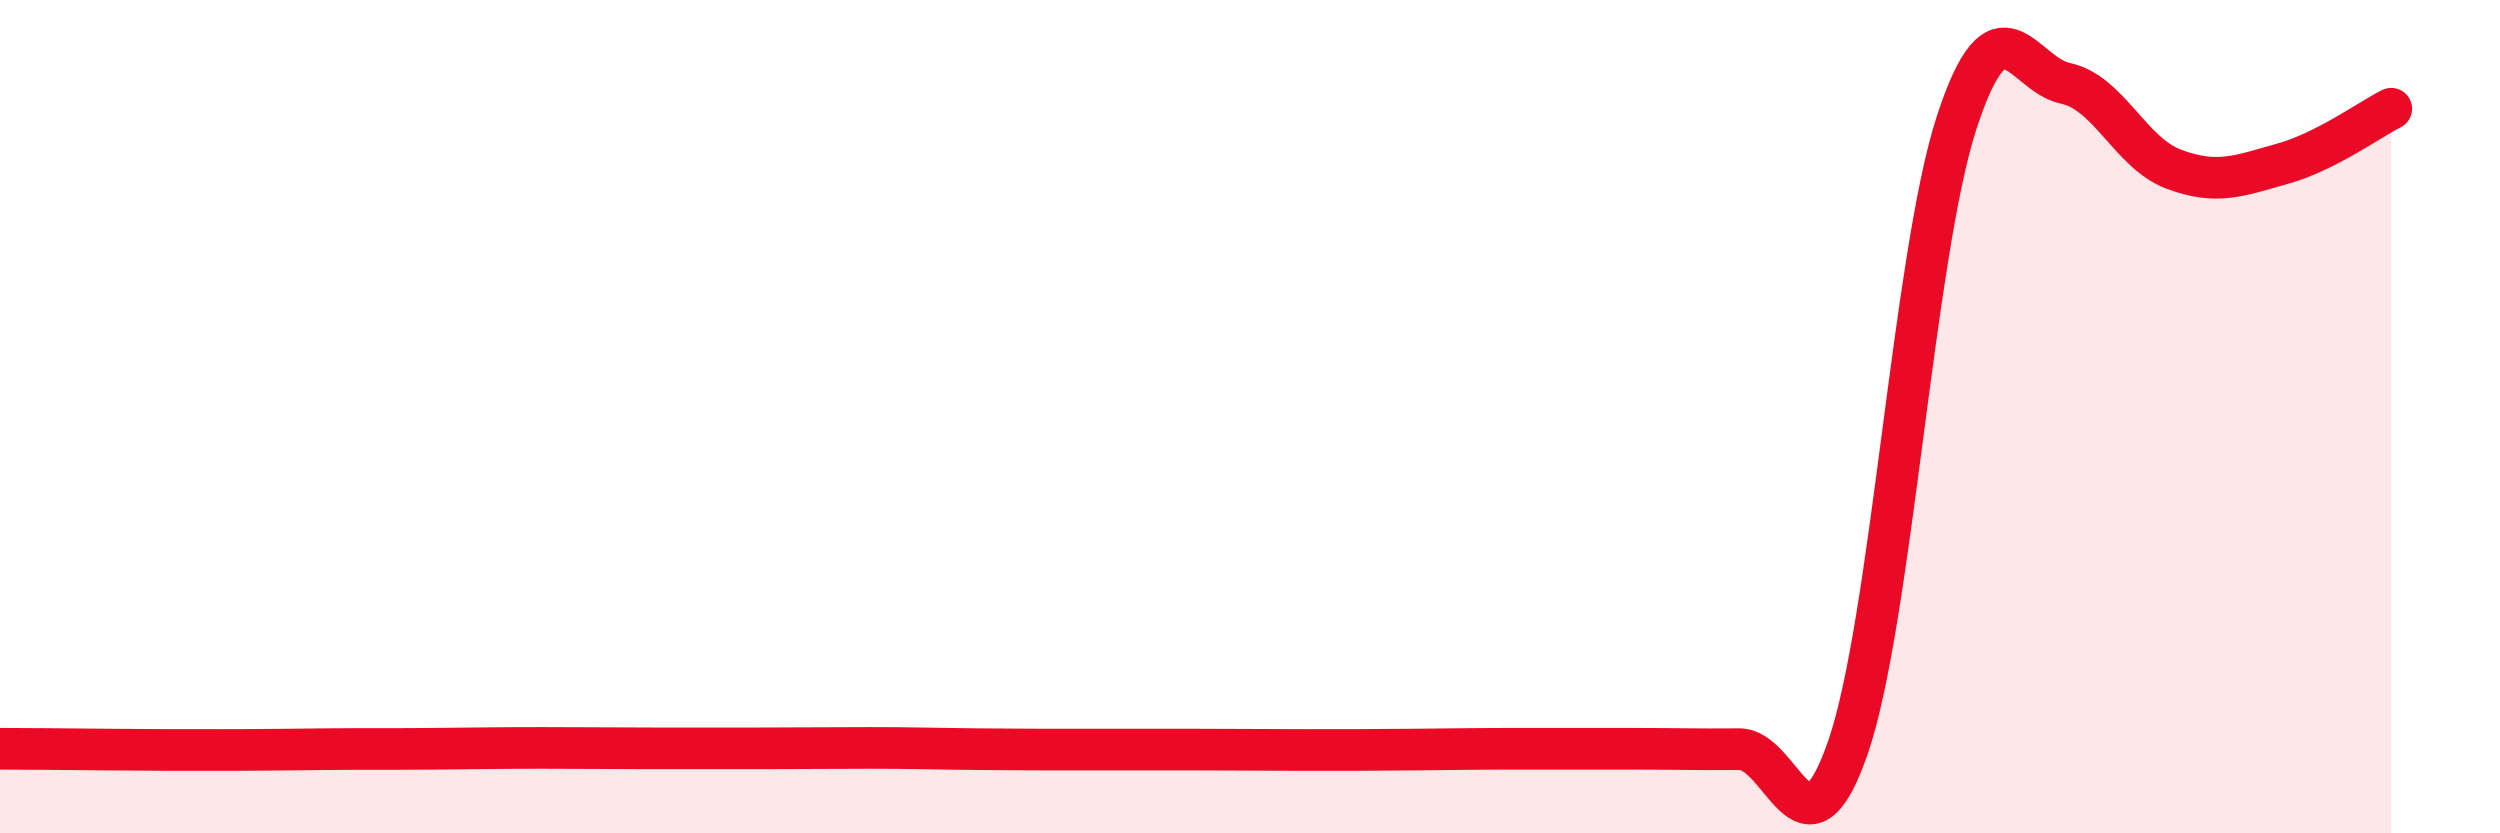
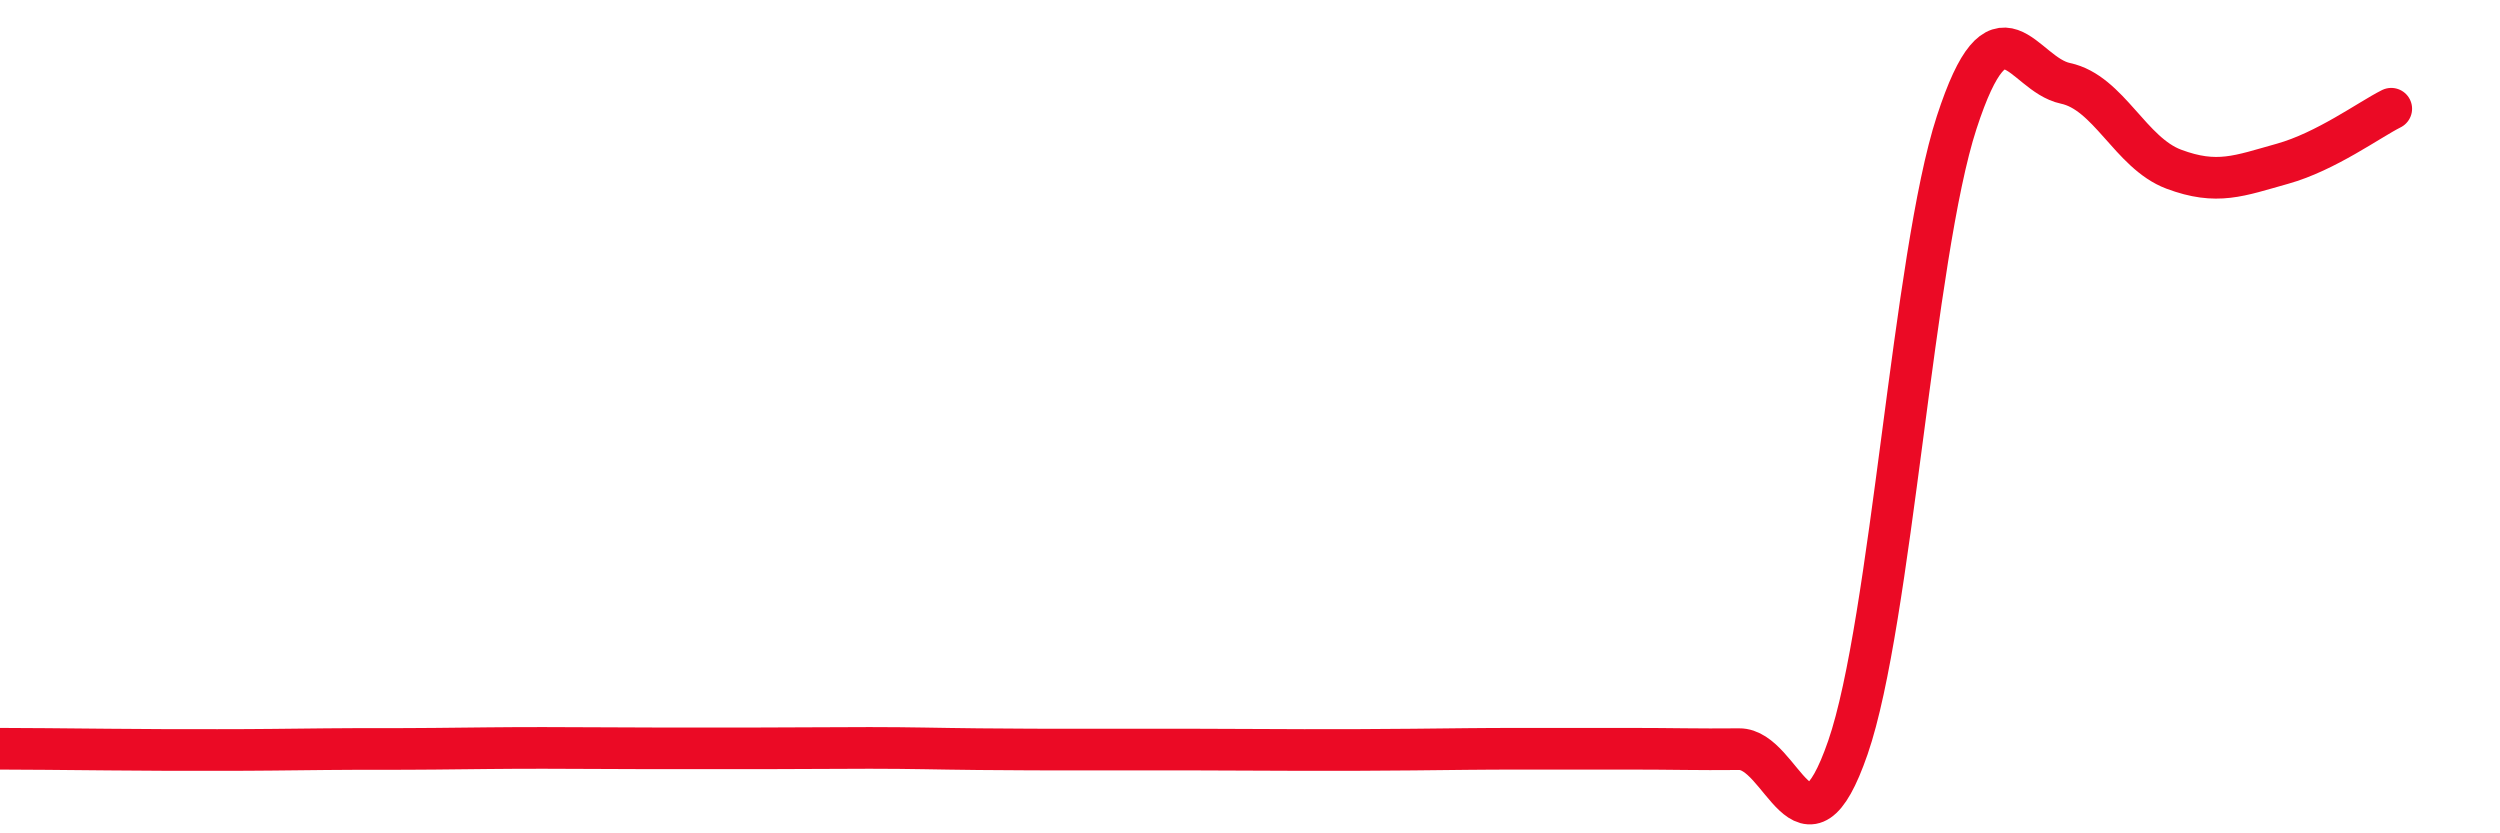
<svg xmlns="http://www.w3.org/2000/svg" width="60" height="20" viewBox="0 0 60 20">
-   <path d="M 0,17.97 C 0.52,17.97 1.57,17.98 2.61,17.99 C 3.65,18 4.18,18 5.22,18 C 6.26,18 6.79,17.99 7.83,17.98 C 8.87,17.97 9.39,17.98 10.43,17.97 C 11.47,17.96 12,17.95 13.04,17.95 C 14.08,17.95 14.61,17.96 15.65,17.96 C 16.69,17.96 17.22,17.96 18.26,17.96 C 19.3,17.96 19.83,17.95 20.87,17.95 C 21.91,17.95 22.44,17.97 23.48,17.98 C 24.52,17.99 25.05,17.99 26.09,17.99 C 27.13,17.99 27.66,17.99 28.7,17.99 C 29.74,17.99 30.26,18 31.3,18 C 32.34,18 32.87,18 33.91,17.99 C 34.95,17.98 35.48,17.97 36.52,17.97 C 37.56,17.97 38.09,17.97 39.13,17.97 C 40.17,17.97 40.7,17.99 41.74,17.98 C 42.78,17.97 43.31,20.95 44.35,17.94 C 45.39,14.93 45.92,6.13 46.96,2.94 C 48,-0.25 48.53,1.78 49.57,2 C 50.61,2.22 51.13,3.67 52.17,4.06 C 53.21,4.45 53.74,4.22 54.78,3.93 C 55.82,3.64 56.87,2.87 57.39,2.61L57.39 20L0 20Z" fill="#EB0A25" opacity="0.1" stroke-linecap="round" stroke-linejoin="round" />
  <path d="M 0,17.97 C 0.52,17.97 1.57,17.98 2.61,17.99 C 3.65,18 4.18,18 5.22,18 C 6.26,18 6.79,17.99 7.83,17.98 C 8.87,17.97 9.39,17.98 10.43,17.97 C 11.47,17.96 12,17.95 13.04,17.95 C 14.08,17.95 14.61,17.96 15.65,17.96 C 16.69,17.96 17.22,17.96 18.26,17.96 C 19.3,17.96 19.83,17.95 20.87,17.95 C 21.91,17.95 22.44,17.97 23.48,17.98 C 24.52,17.99 25.05,17.99 26.09,17.99 C 27.13,17.99 27.66,17.99 28.7,17.99 C 29.74,17.99 30.26,18 31.3,18 C 32.34,18 32.87,18 33.91,17.99 C 34.95,17.98 35.48,17.97 36.52,17.97 C 37.56,17.97 38.09,17.97 39.13,17.97 C 40.17,17.97 40.7,17.99 41.74,17.98 C 42.78,17.97 43.31,20.95 44.35,17.94 C 45.39,14.93 45.92,6.13 46.96,2.94 C 48,-0.25 48.53,1.78 49.57,2 C 50.61,2.22 51.13,3.67 52.17,4.06 C 53.21,4.45 53.74,4.22 54.78,3.93 C 55.82,3.64 56.87,2.87 57.39,2.61" stroke="#EB0A25" stroke-width="1" fill="none" stroke-linecap="round" stroke-linejoin="round" />
</svg>